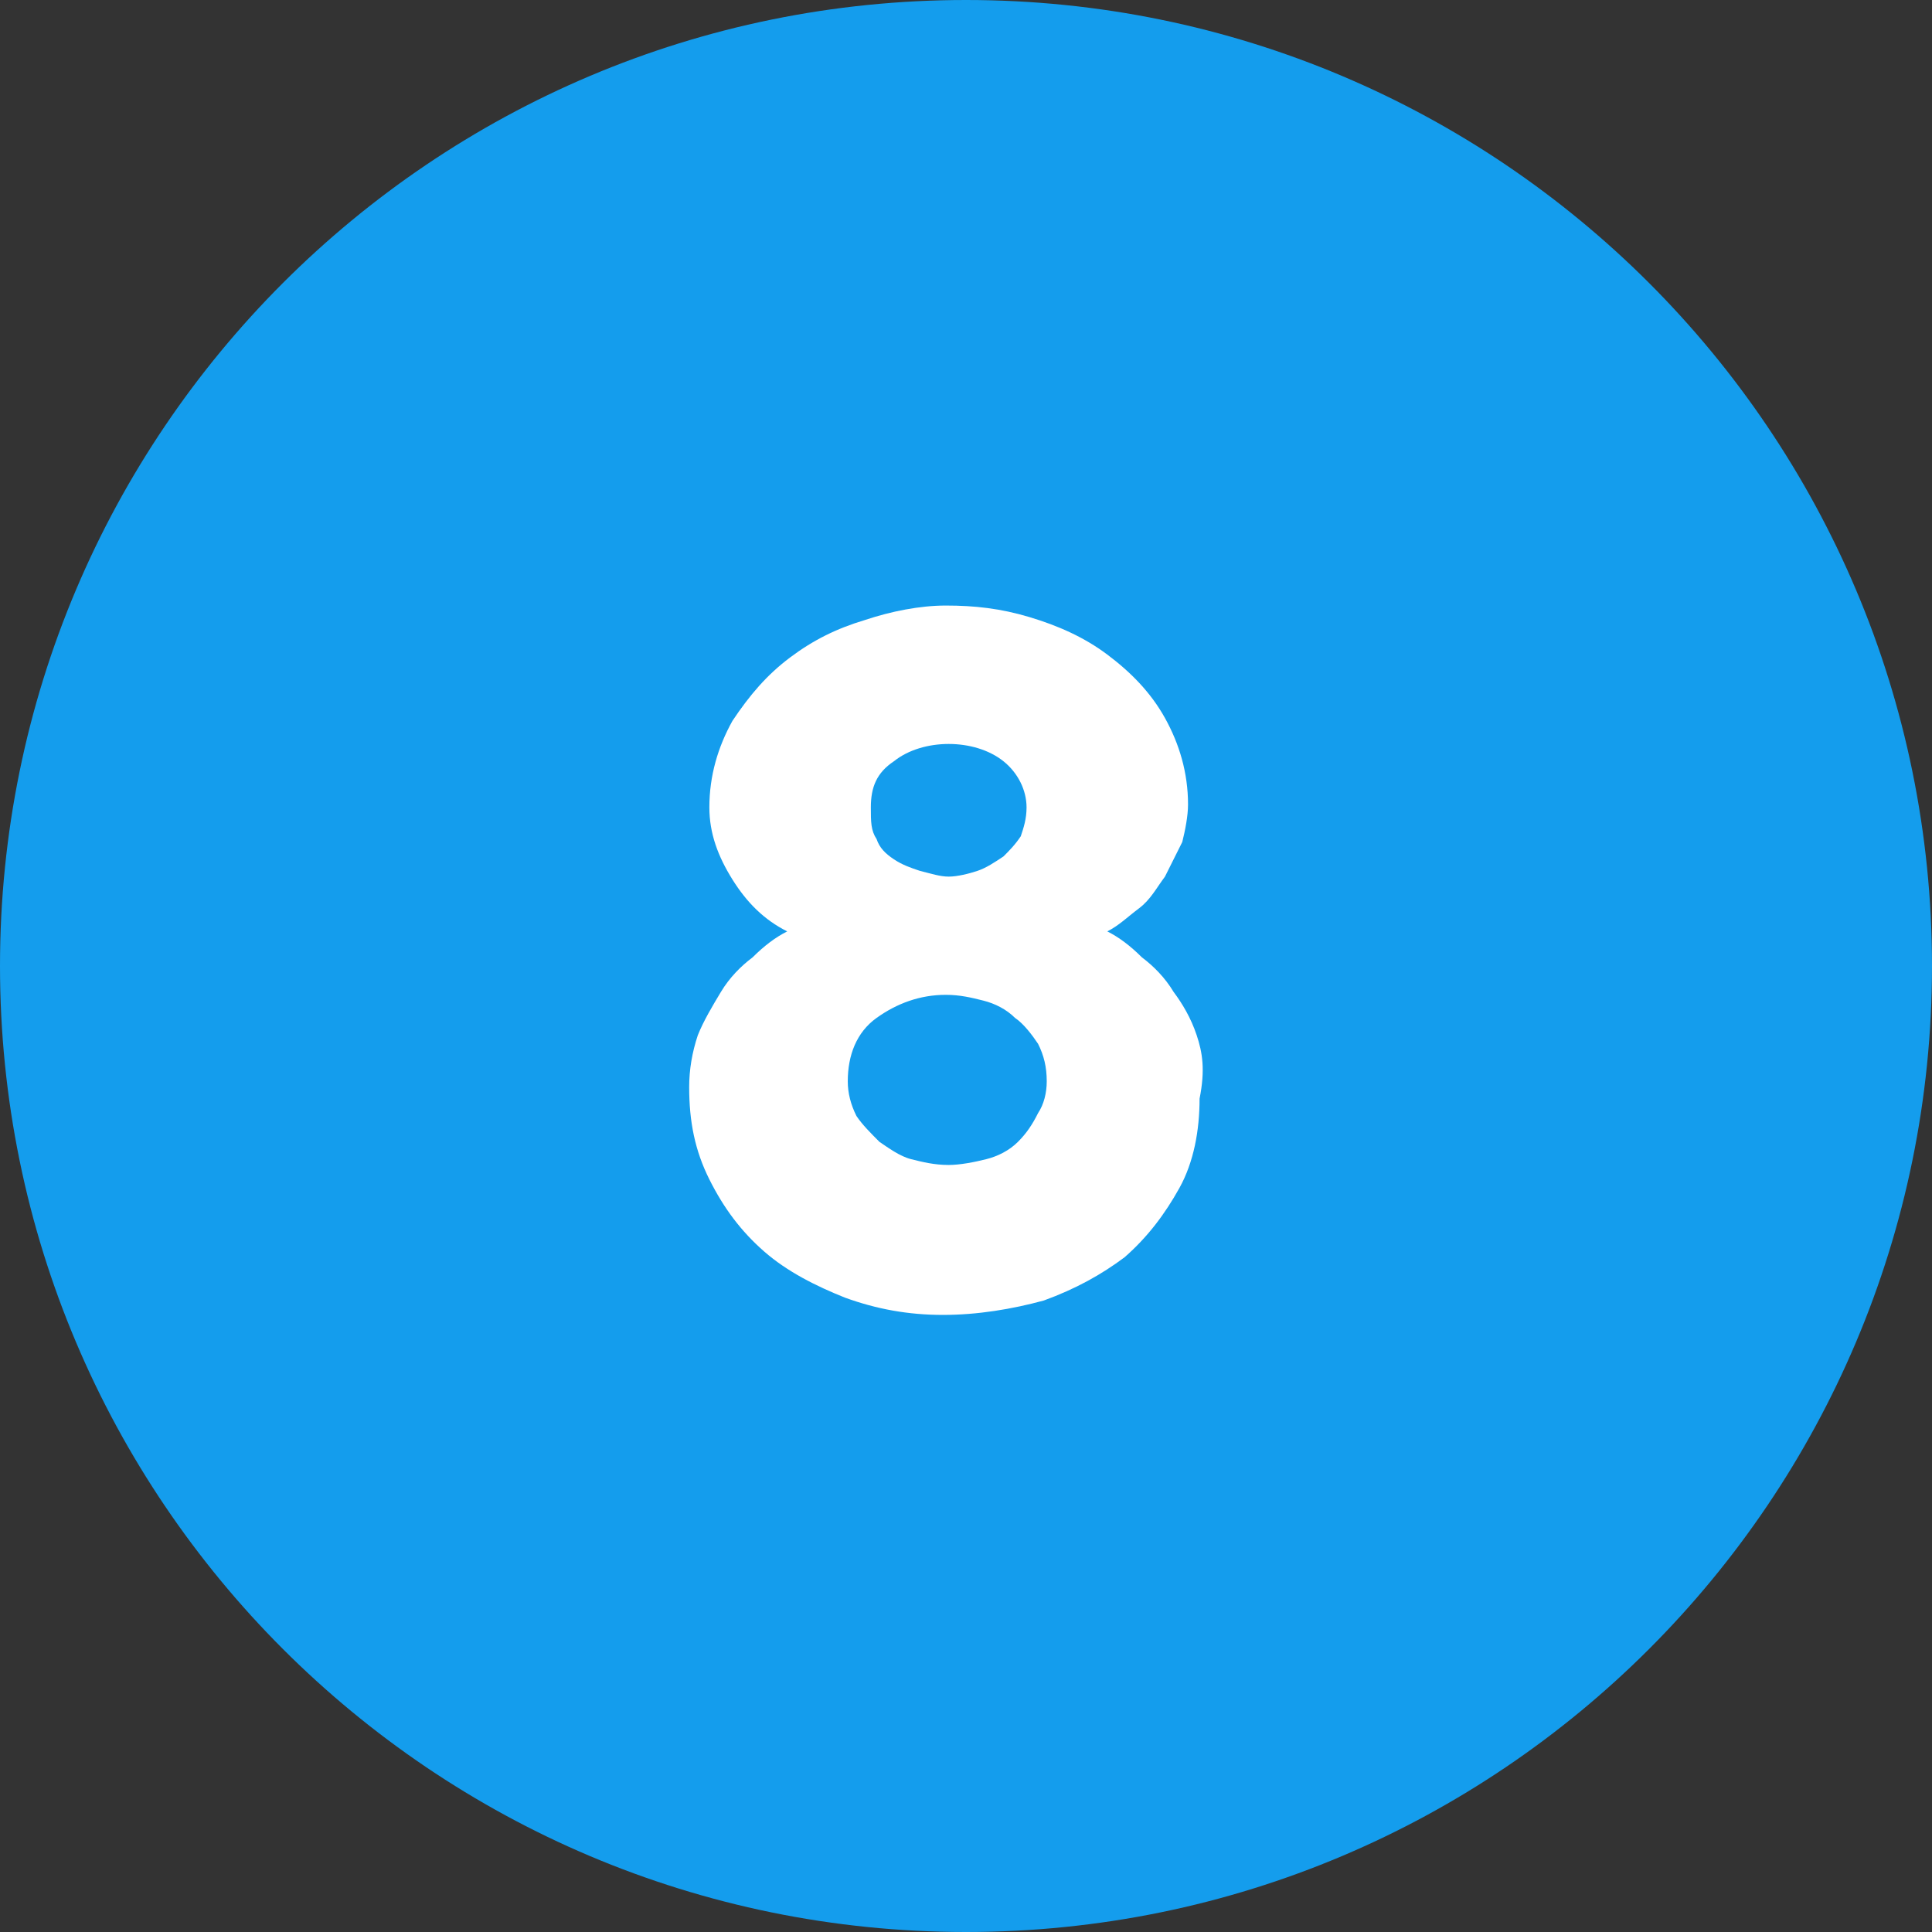
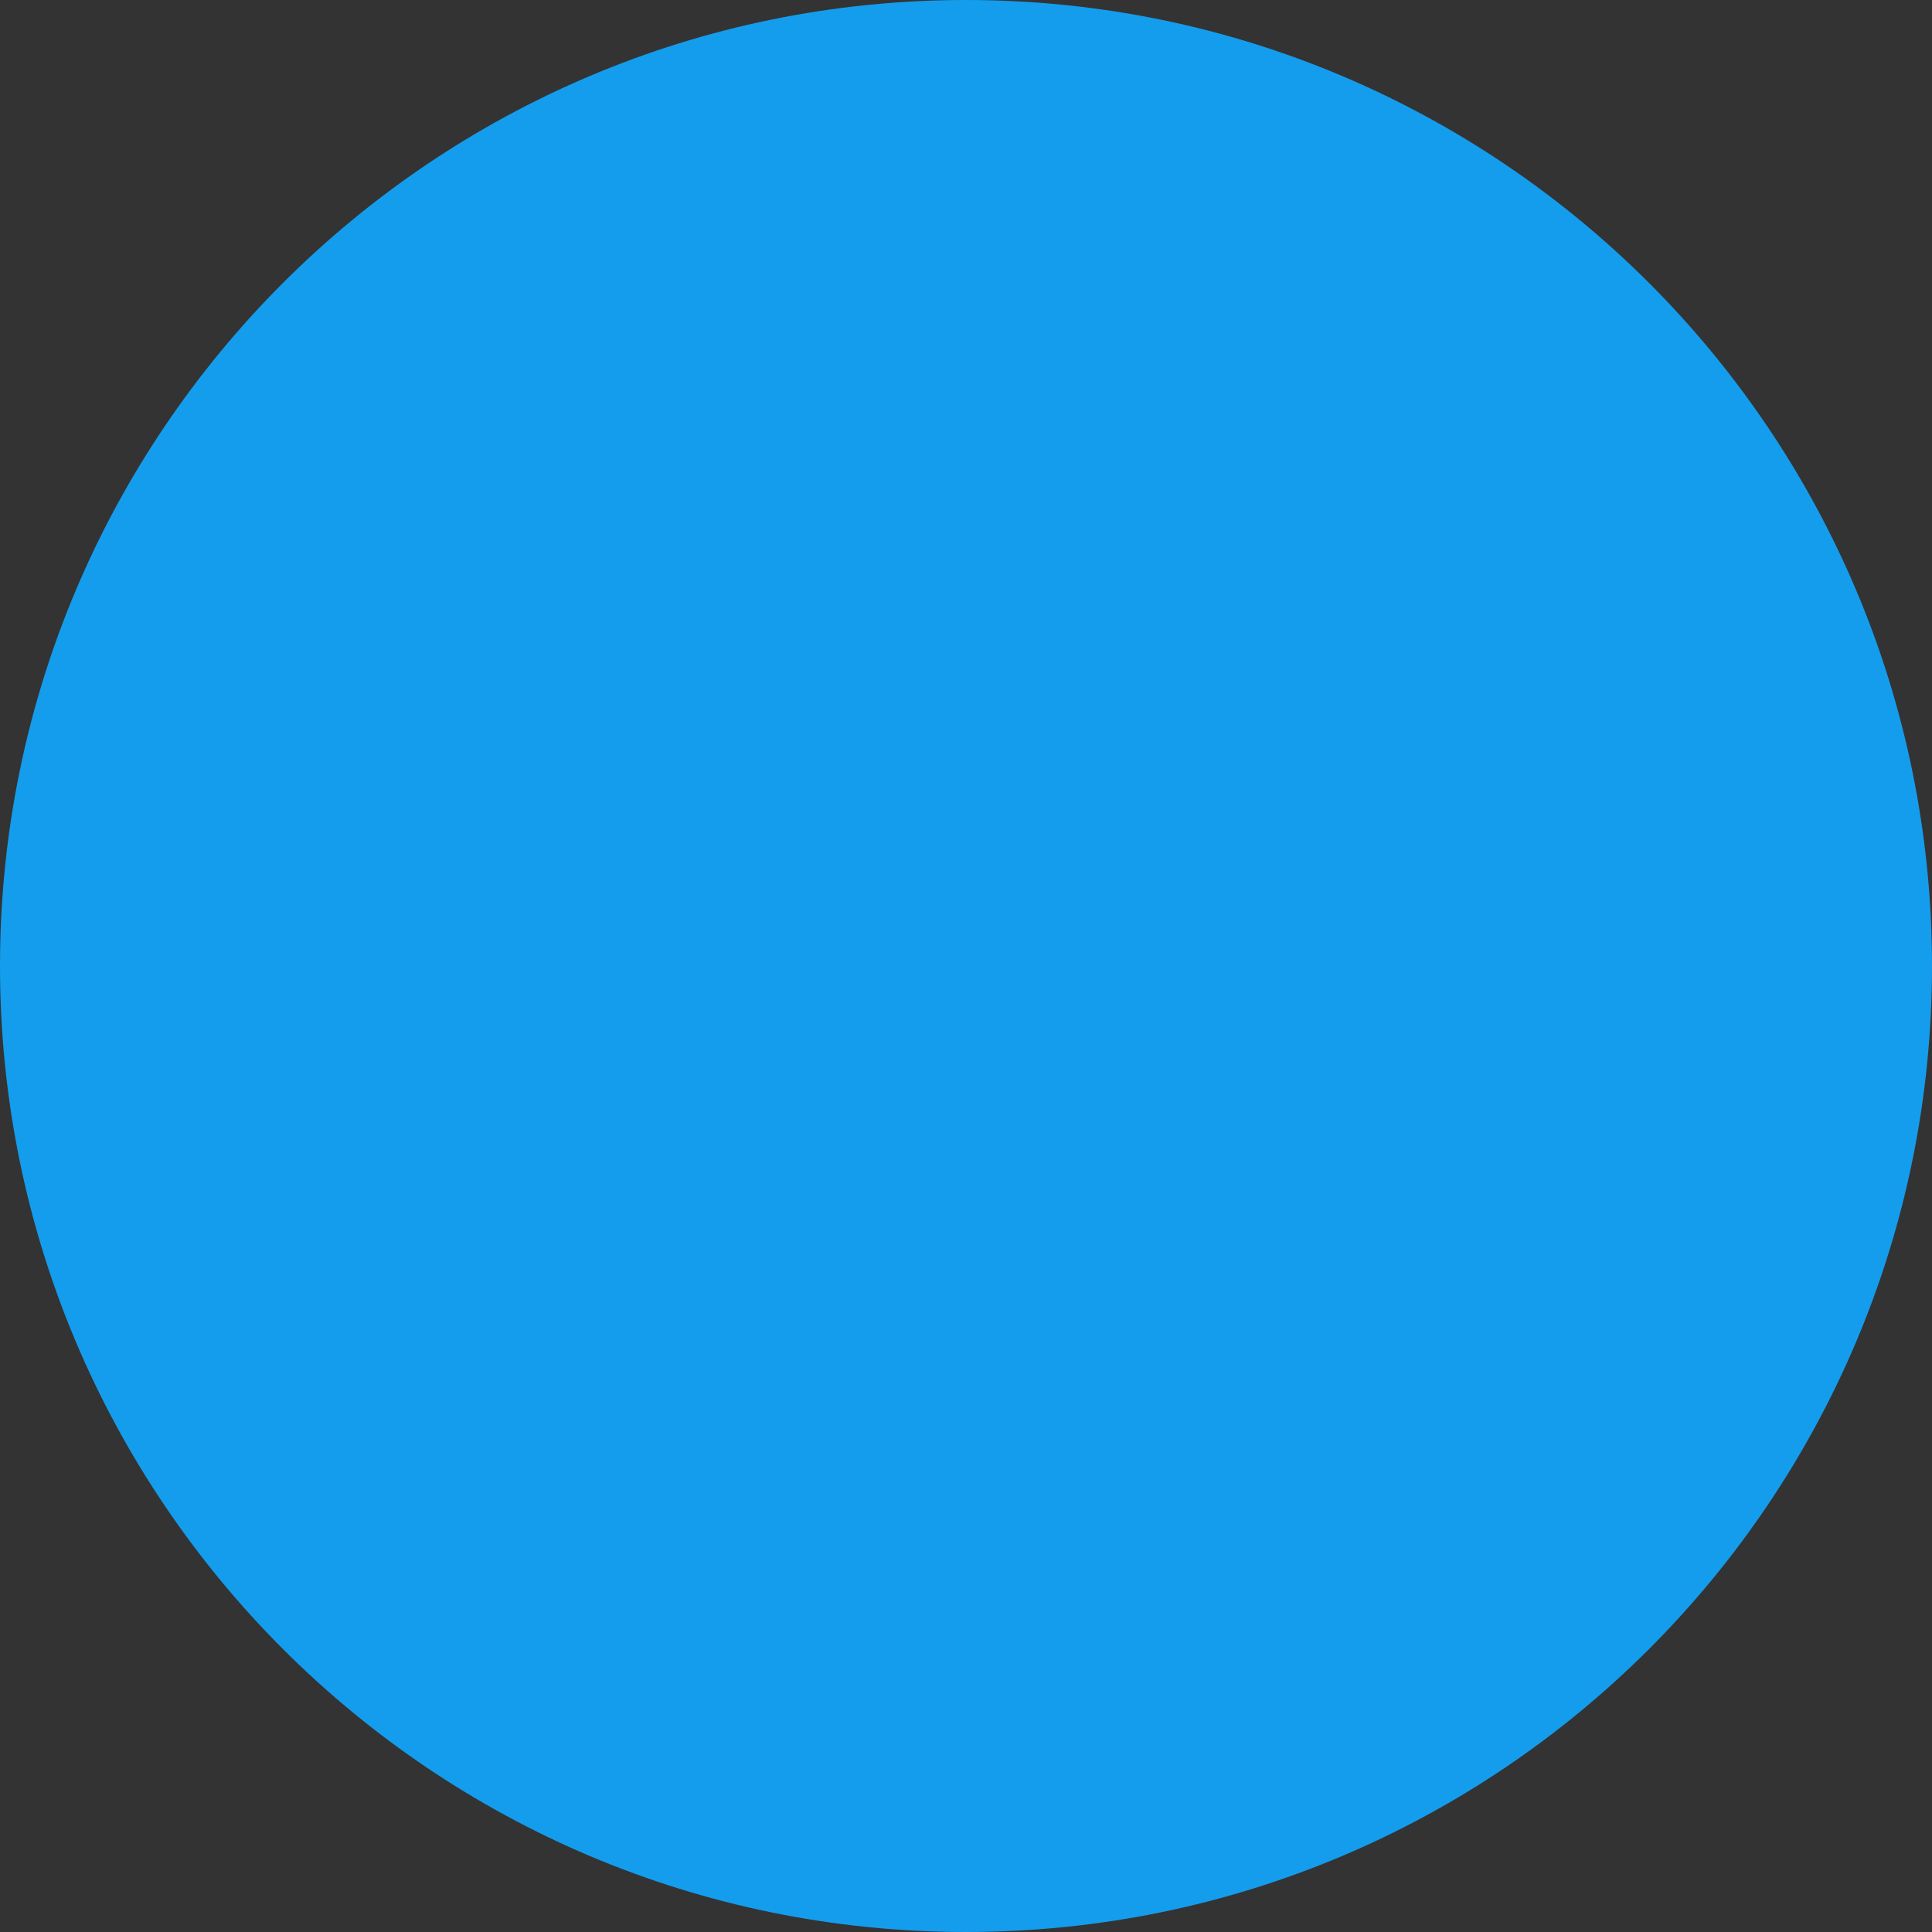
<svg xmlns="http://www.w3.org/2000/svg" version="1.1" id="Layer_1" x="0px" y="0px" width="67px" height="67px" viewBox="0 0 67 67" style="enable-background:new 0 0 67 67;" xml:space="preserve">
  <rect x="0" y="0" width="67" height="67" fill="#333333" stroke="none" />
  <style type="text/css">
	.st0{fill:#149DED;}
	.st1{fill:#FFFFFF;}
</style>
  <g>
    <path class="st0" d="M33.5,67C52,67,67,52,67,33.5C67,15,52,0,33.5,0S0,15,0,33.5C0,52,15,67,33.5,67" />
-     <path class="st1" d="M31,26.4c0.5-0.4,1.2-0.6,1.9-0.6c0.7,0,1.4,0.2,1.9,0.6c0.5,0.4,0.8,1,0.8,1.6c0,0.4-0.1,0.7-0.2,1   c-0.2,0.3-0.4,0.5-0.6,0.7c-0.3,0.2-0.6,0.4-0.9,0.5c-0.3,0.1-0.7,0.2-1,0.2c-0.3,0-0.6-0.1-1-0.2c-0.3-0.1-0.6-0.2-0.9-0.4   c-0.3-0.2-0.5-0.4-0.6-0.7c-0.2-0.3-0.2-0.6-0.2-1.1C30.2,27.3,30.4,26.8,31,26.4 M36,38.6c-0.2,0.4-0.4,0.7-0.7,1   c-0.3,0.3-0.7,0.5-1.1,0.6c-0.4,0.1-0.9,0.2-1.3,0.2c-0.5,0-0.9-0.1-1.3-0.2c-0.4-0.1-0.8-0.4-1.1-0.6c-0.3-0.3-0.6-0.6-0.8-0.9   c-0.2-0.4-0.3-0.8-0.3-1.2c0-0.9,0.3-1.7,1-2.2c0.7-0.5,1.5-0.8,2.4-0.8c0.5,0,0.9,0.1,1.3,0.2c0.4,0.1,0.8,0.3,1.1,0.6   c0.3,0.2,0.6,0.6,0.8,0.9c0.2,0.4,0.3,0.8,0.3,1.3C36.3,37.9,36.2,38.3,36,38.6 M41.5,35.9c-0.2-0.6-0.5-1.1-0.8-1.5   c-0.3-0.5-0.7-0.9-1.1-1.2c-0.4-0.4-0.8-0.7-1.2-0.9c0.4-0.2,0.7-0.5,1.1-0.8s0.6-0.7,0.9-1.1c0.2-0.4,0.4-0.8,0.6-1.2   c0.1-0.4,0.2-0.9,0.2-1.3c0-1.1-0.3-2.1-0.8-3c-0.5-0.9-1.2-1.6-2-2.2c-0.8-0.6-1.7-1-2.7-1.3c-1-0.3-1.9-0.4-2.9-0.4   c-0.9,0-1.9,0.2-2.8,0.5c-1,0.3-1.8,0.7-2.6,1.3c-0.8,0.6-1.4,1.3-2,2.2c-0.5,0.9-0.8,1.9-0.8,3c0,0.9,0.3,1.7,0.8,2.5   c0.5,0.8,1.1,1.4,1.9,1.8c-0.4,0.2-0.8,0.5-1.2,0.9c-0.4,0.3-0.8,0.7-1.1,1.2c-0.3,0.5-0.6,1-0.8,1.5c-0.2,0.6-0.3,1.2-0.3,1.8   c0,1.2,0.2,2.2,0.7,3.2c0.5,1,1.1,1.8,1.9,2.5c0.8,0.7,1.8,1.2,2.8,1.6c1.1,0.4,2.2,0.6,3.4,0.6c1.2,0,2.4-0.2,3.5-0.5   c1.1-0.4,2-0.9,2.8-1.5c0.8-0.7,1.4-1.5,1.9-2.4c0.5-0.9,0.7-2,0.7-3.1C41.8,37.1,41.7,36.5,41.5,35.9" />
  </g>
</svg>